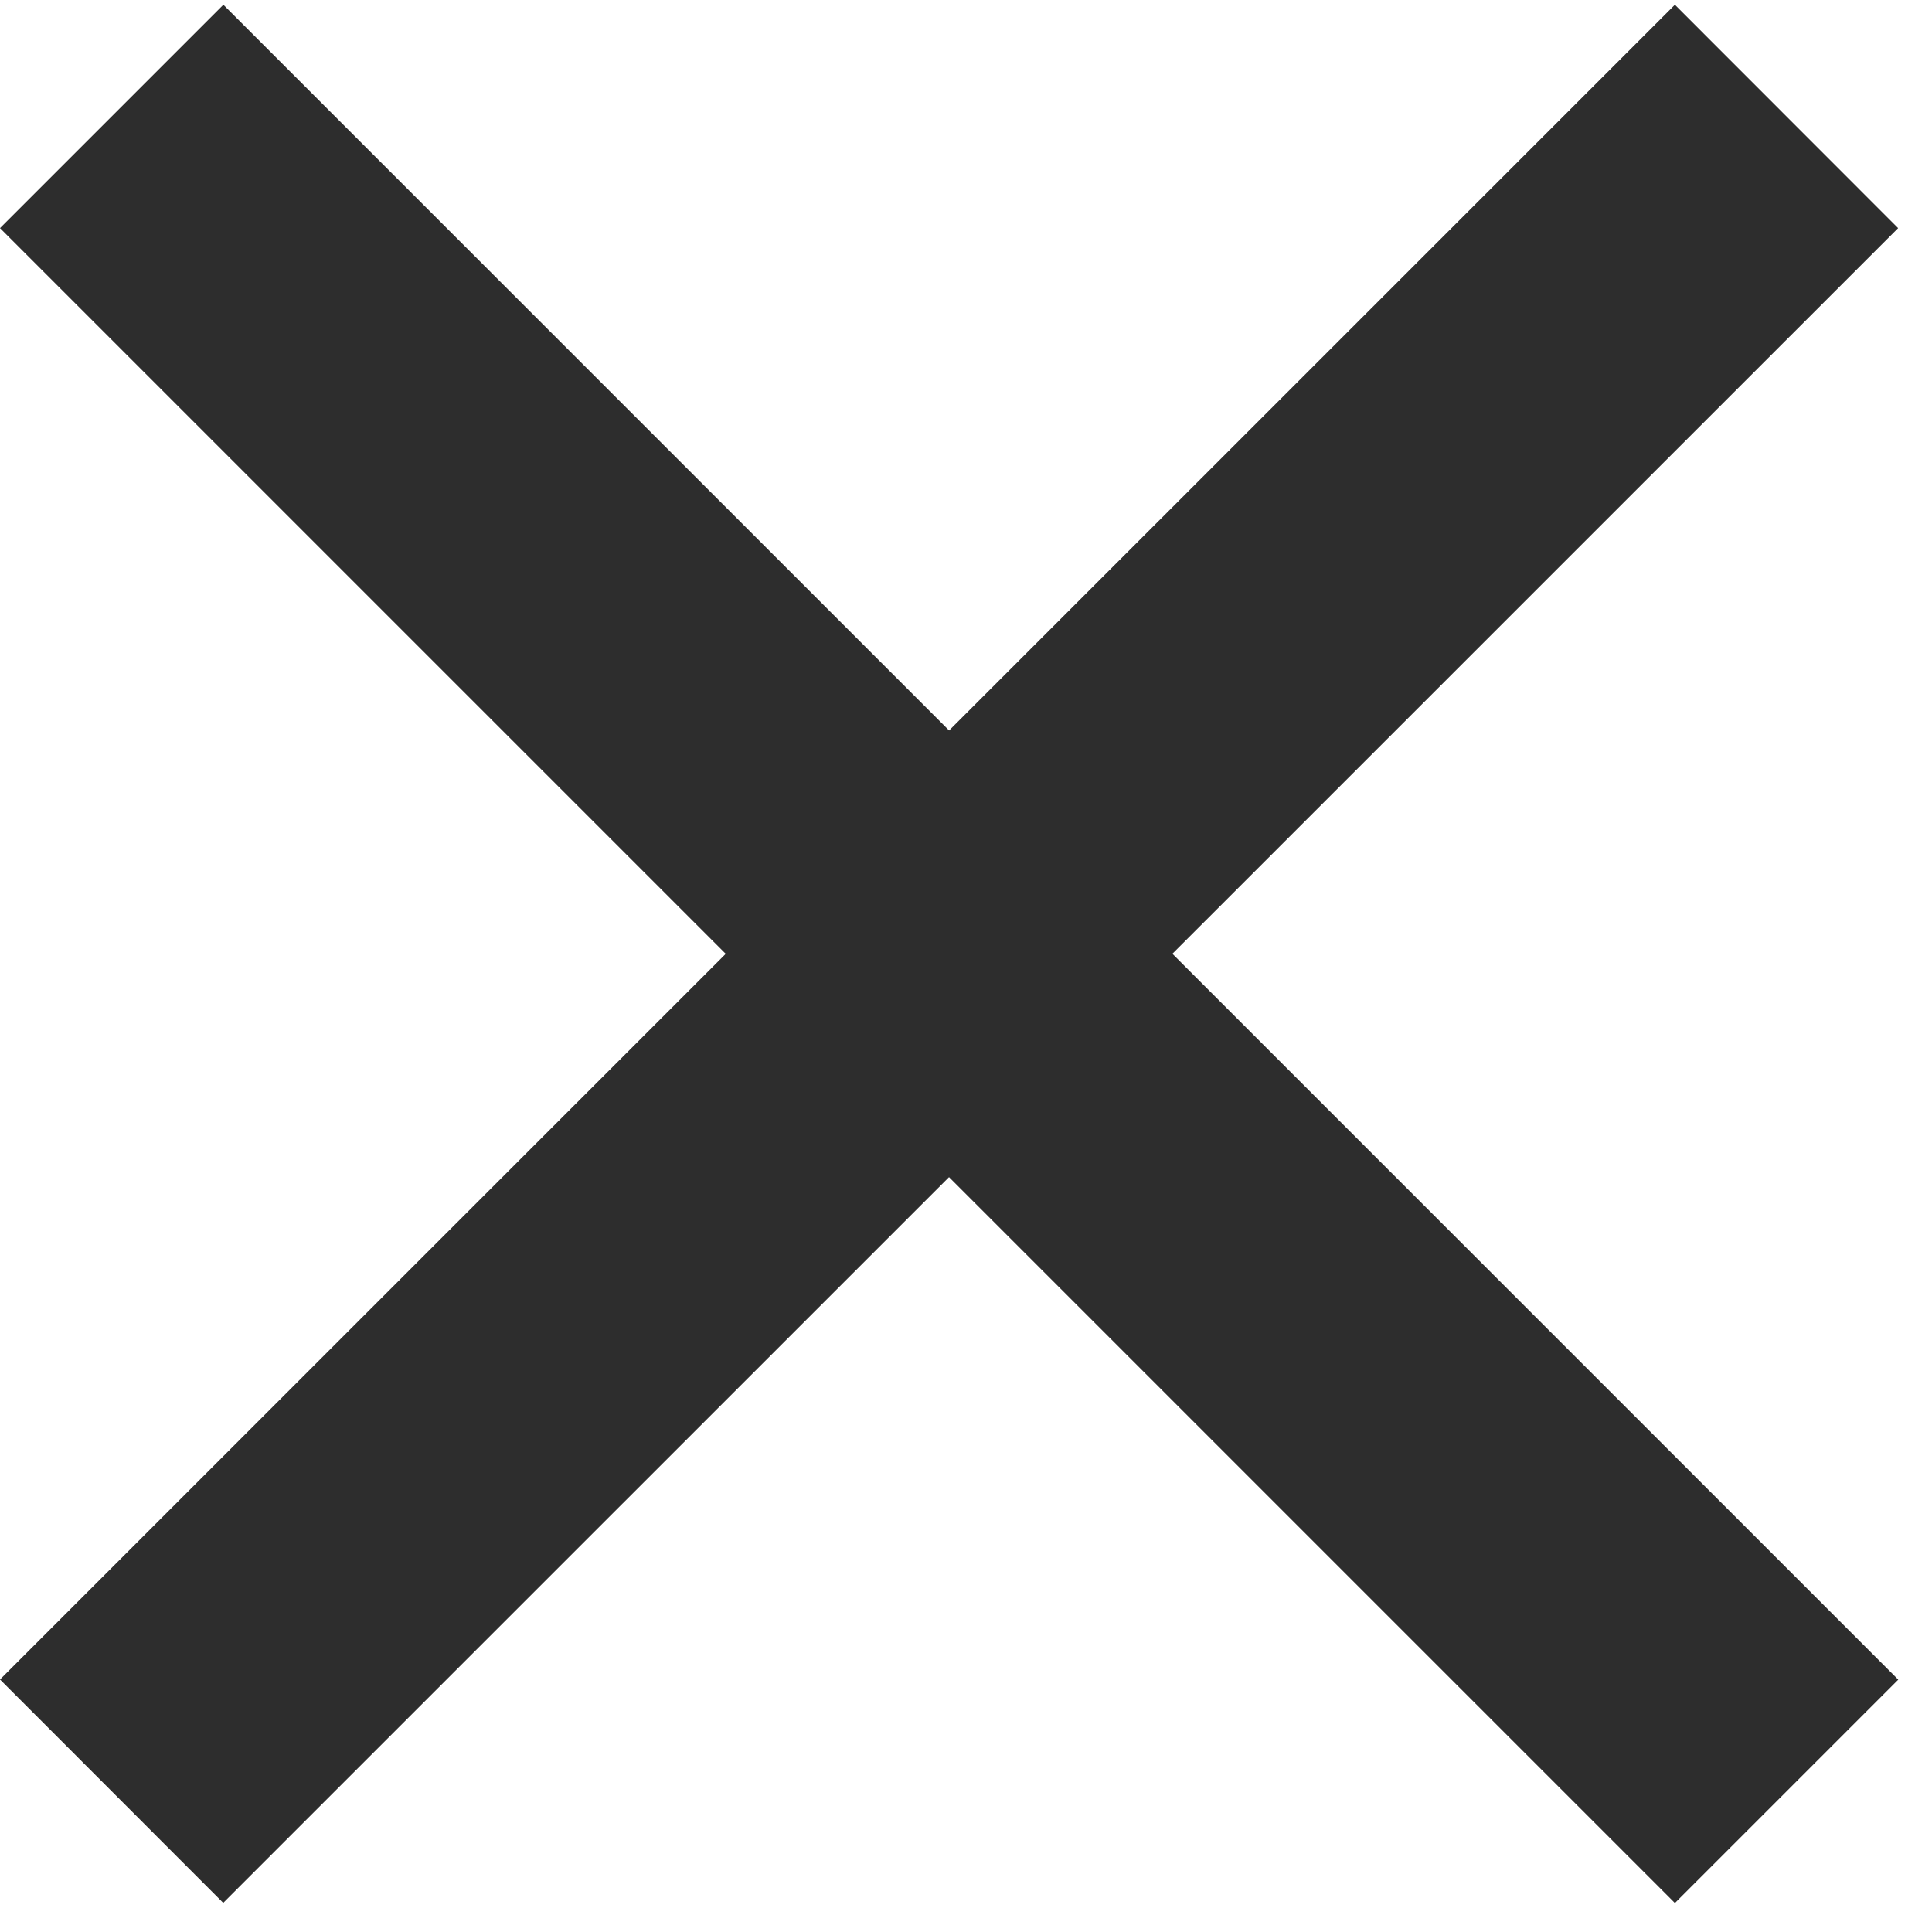
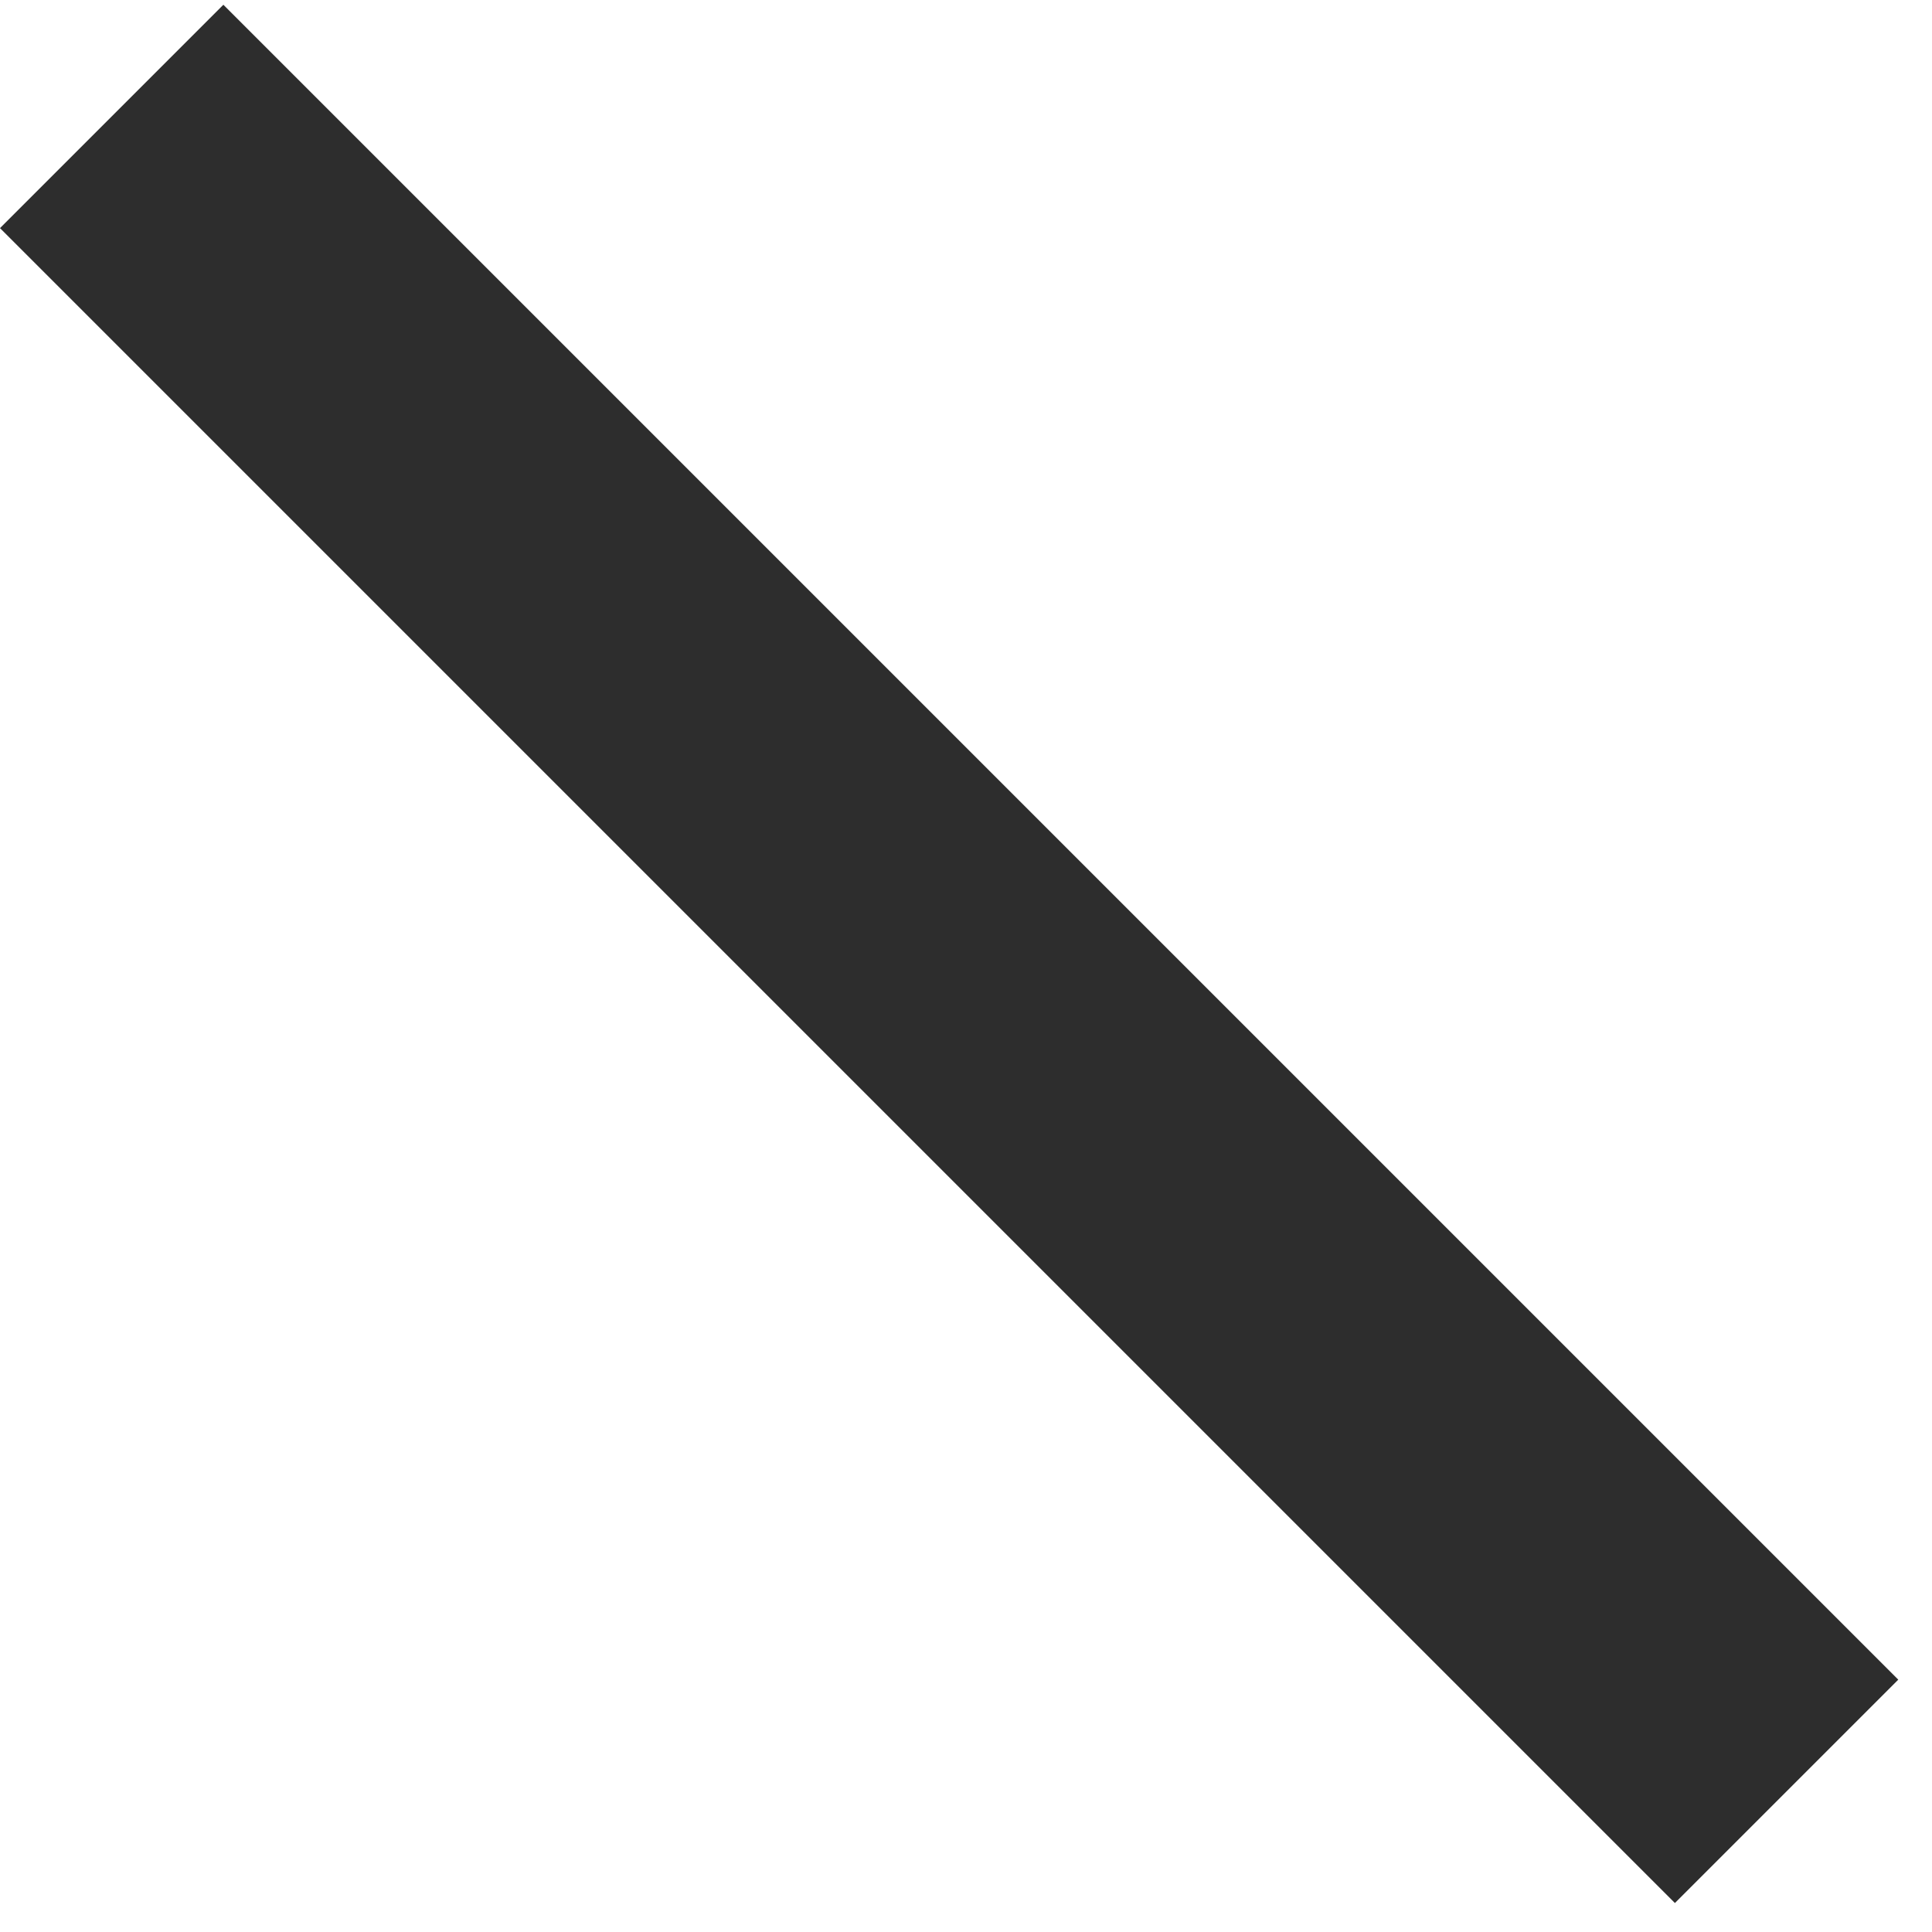
<svg xmlns="http://www.w3.org/2000/svg" width="13" height="13" viewBox="0 0 13 13">
  <g fill="#2D2D2D" fill-rule="evenodd">
-     <path d="M0 1.535L1.503.032l11.27 11.27-1.503 1.503z" />
-     <path d="M11.27.032l1.502 1.503-11.27 11.269L0 11.301z" />
+     <path d="M0 1.535L1.503.032l11.27 11.27-1.503 1.503" />
  </g>
</svg>